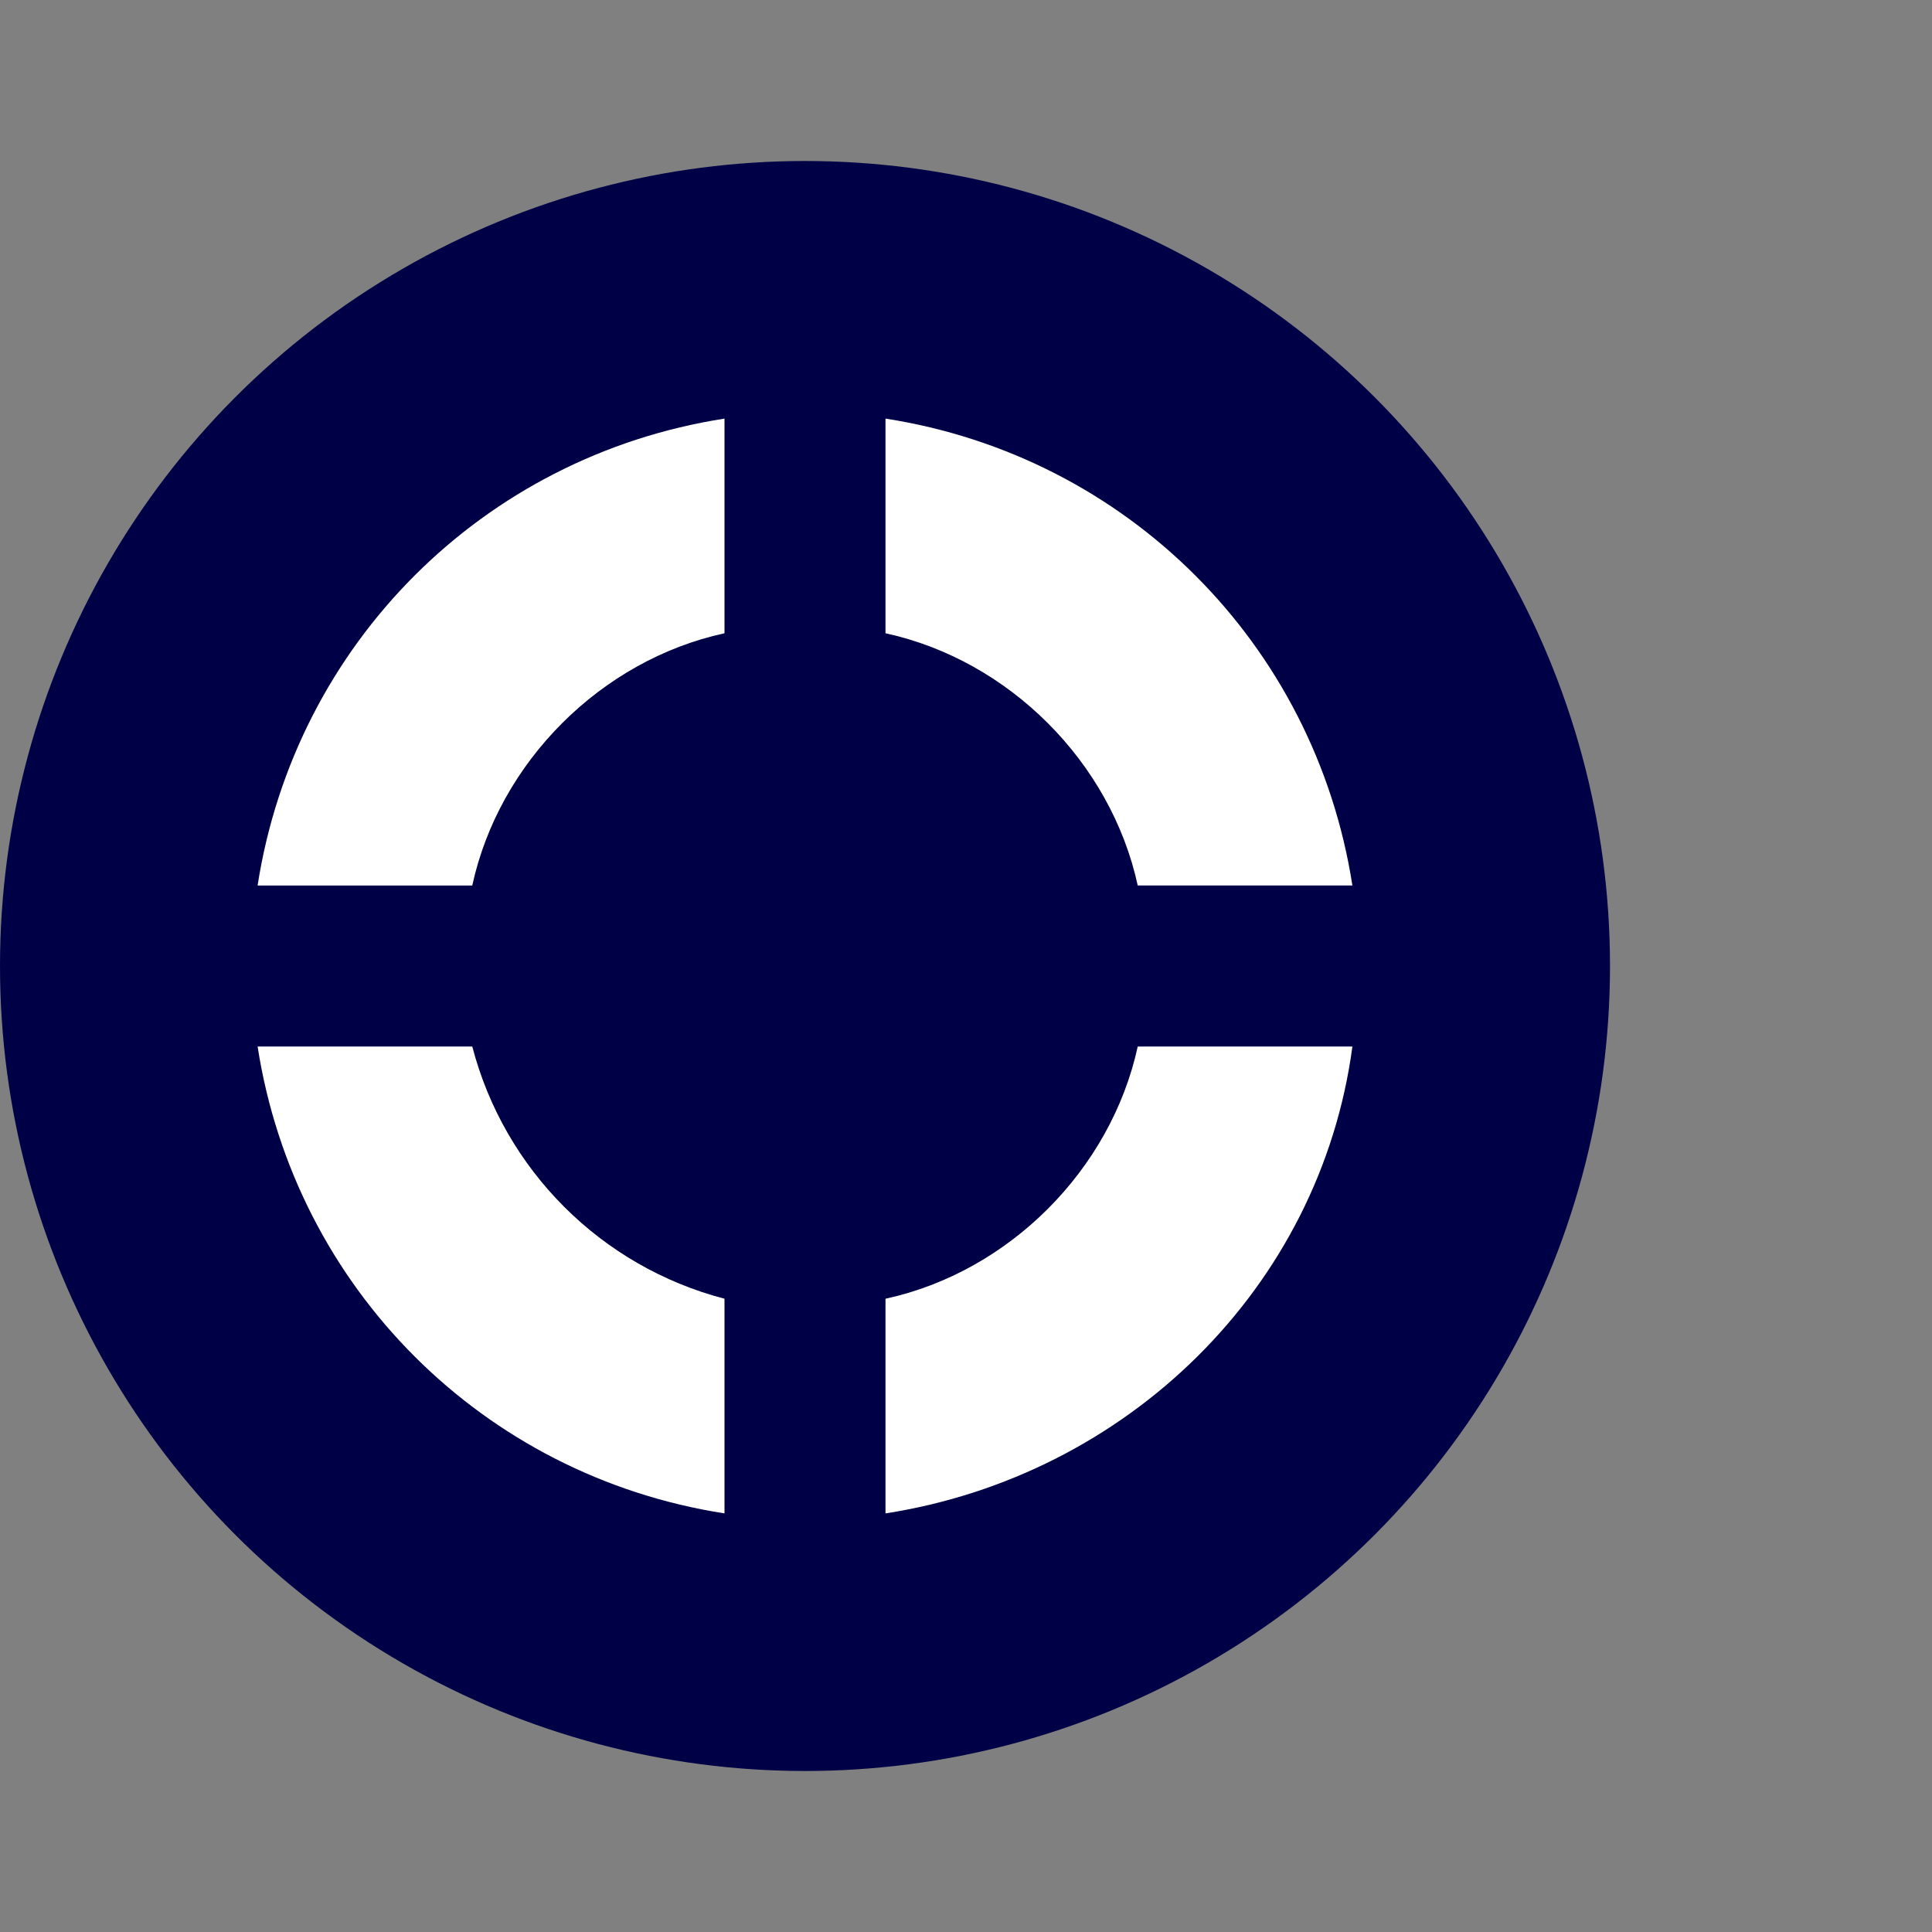
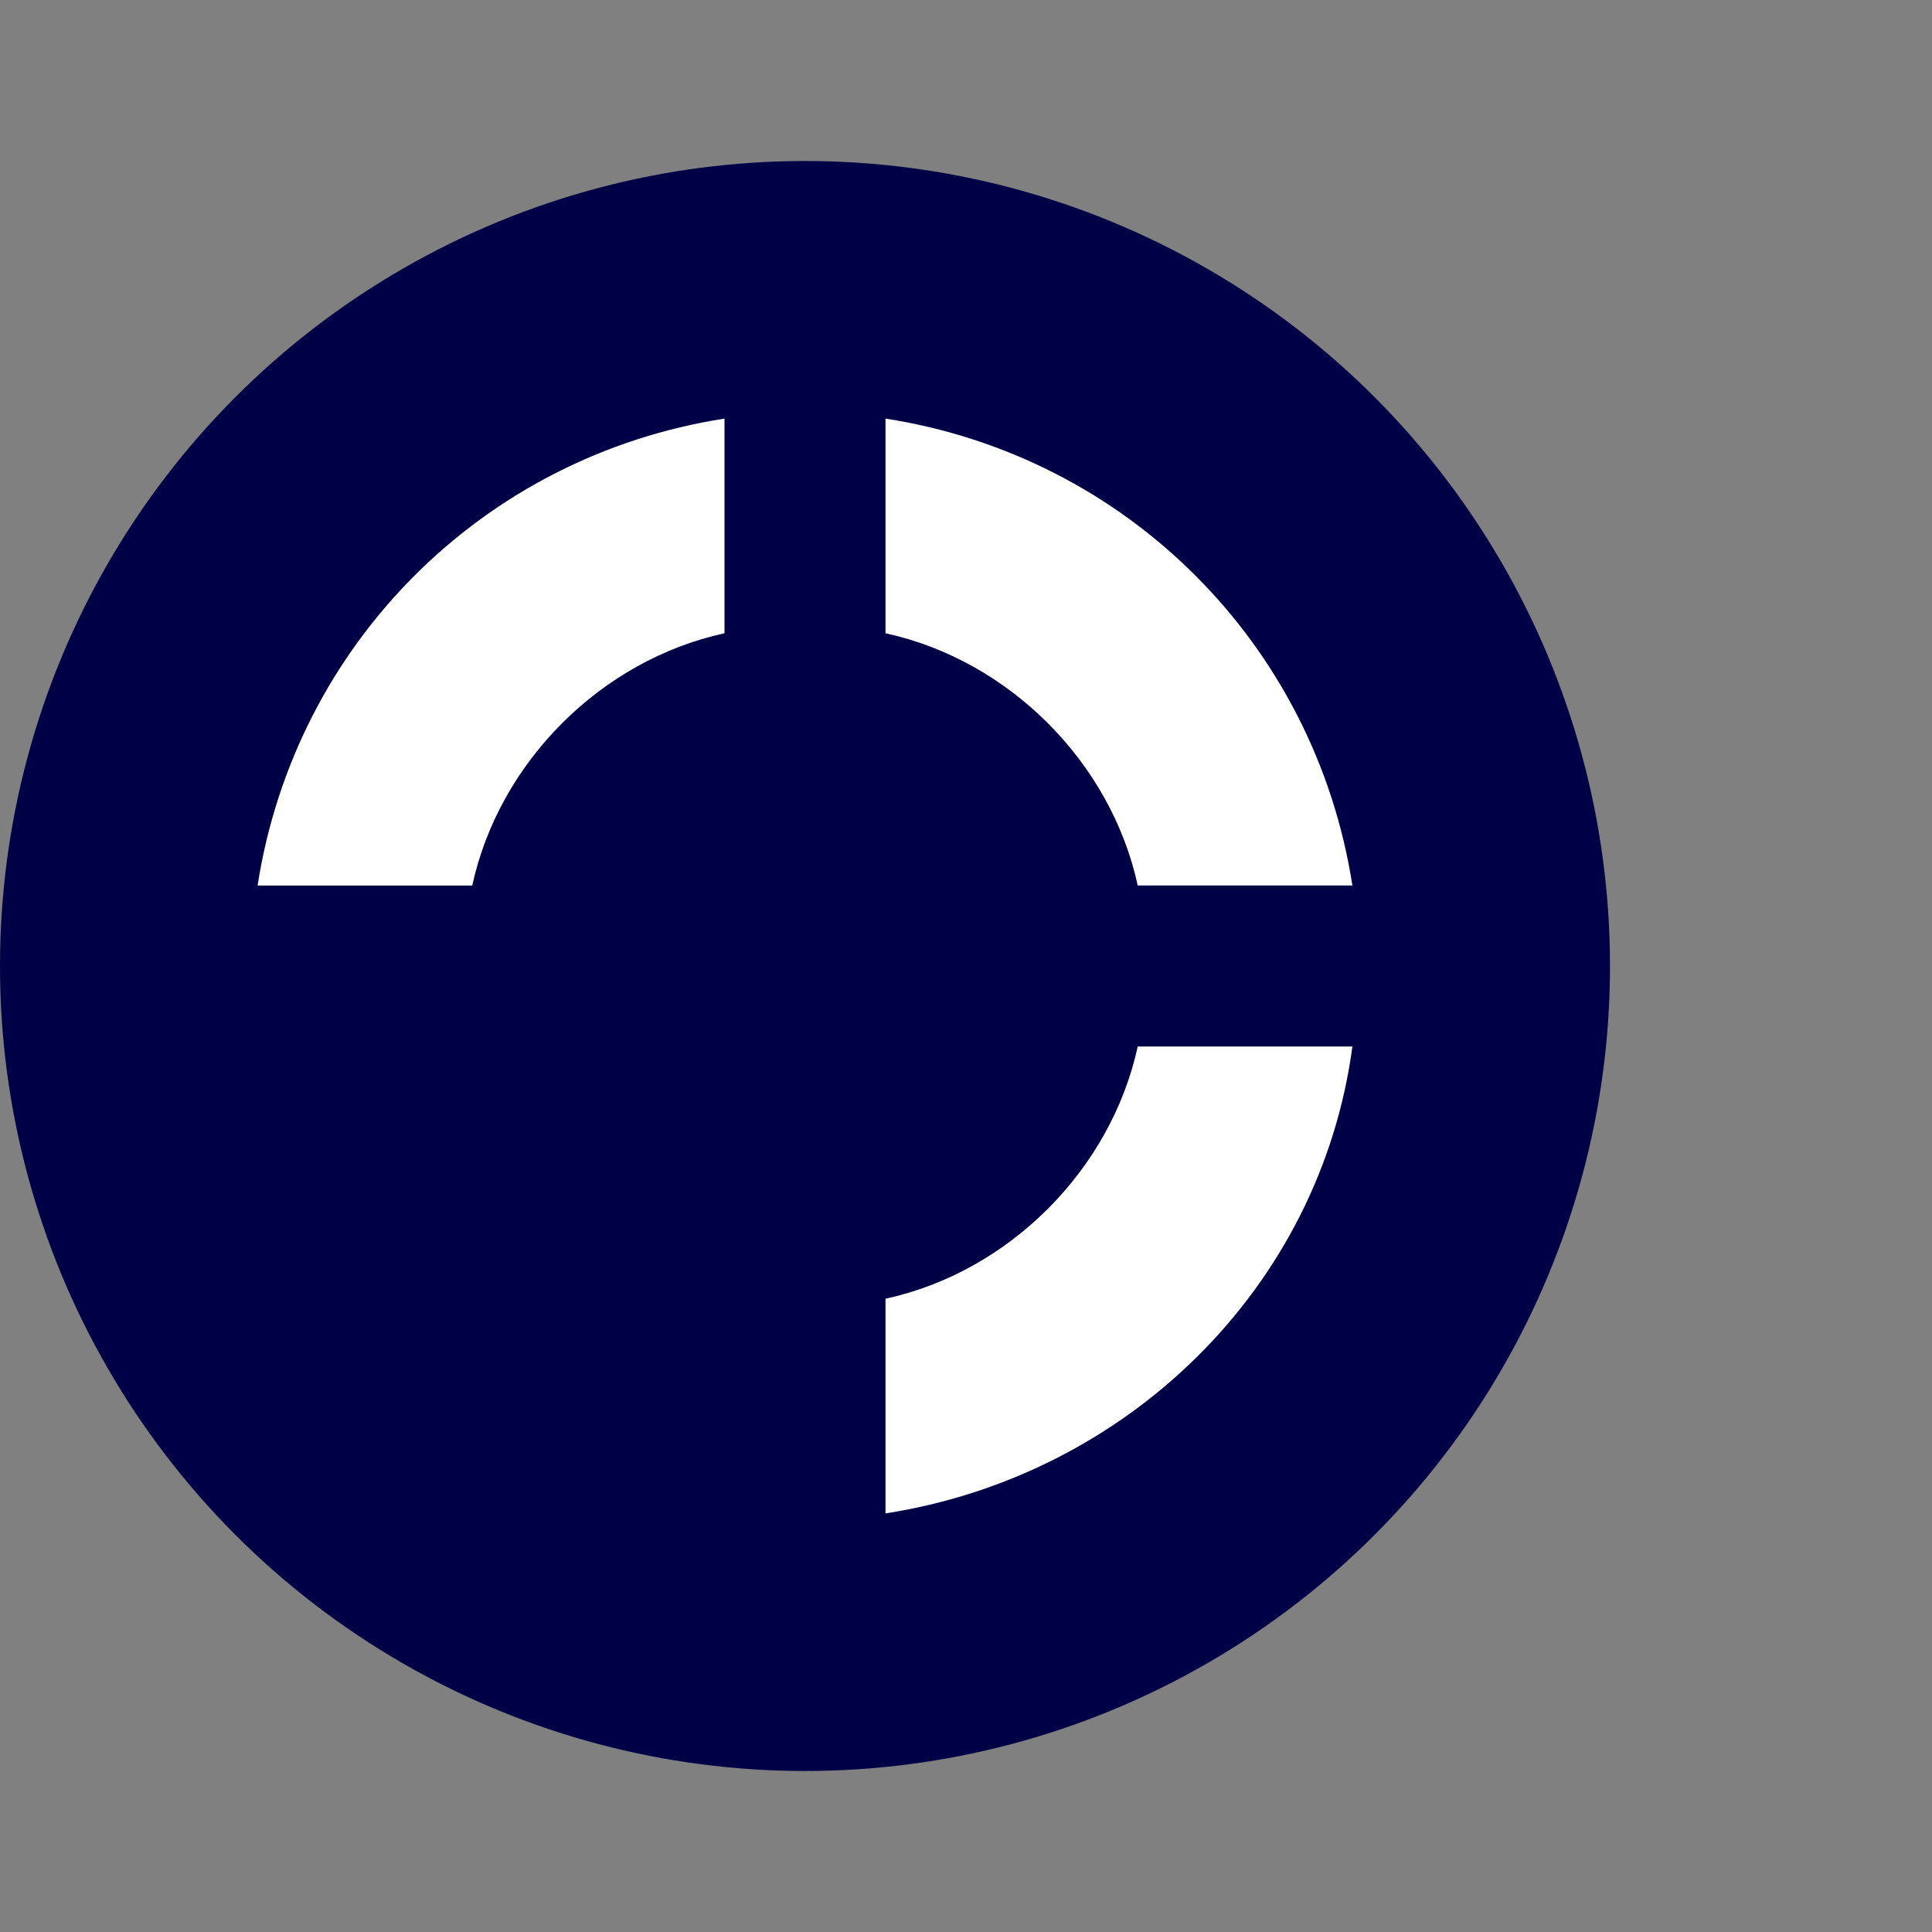
<svg xmlns="http://www.w3.org/2000/svg" version="1.1" id="Capa_1" x="0px" y="0px" viewBox="0 0 36 36" style="enable-background:new 0 0 36 36;" xml:space="preserve">
  <rect x="0" y="0" width="36" height="36" fill="#808080" stroke="none" />
  <style type="text/css">
	.st0{fill:#000047;}
	.st1{fill:#FFFFFF;}
</style>
  <g>
    <circle class="st0" cx="15" cy="18" r="15" />
    <g>
      <path class="st1" d="M13.5,7.8v4c-2.3,0.5-4.2,2.4-4.7,4.7h-4C5.5,12,9,8.5,13.5,7.8z" />
-       <path class="st1" d="M13.5,24.2v4C9,27.5,5.5,24,4.8,19.5h4C9.4,21.8,11.2,23.6,13.5,24.2z" />
      <path class="st1" d="M25.2,19.5c-0.6,4.5-4.2,8-8.7,8.7v-4c2.3-0.5,4.2-2.4,4.7-4.7H25.2z" />
      <path class="st1" d="M25.2,16.5h-4c-0.5-2.3-2.4-4.2-4.7-4.7v-4C21,8.5,24.5,12,25.2,16.5z" />
    </g>
  </g>
</svg>